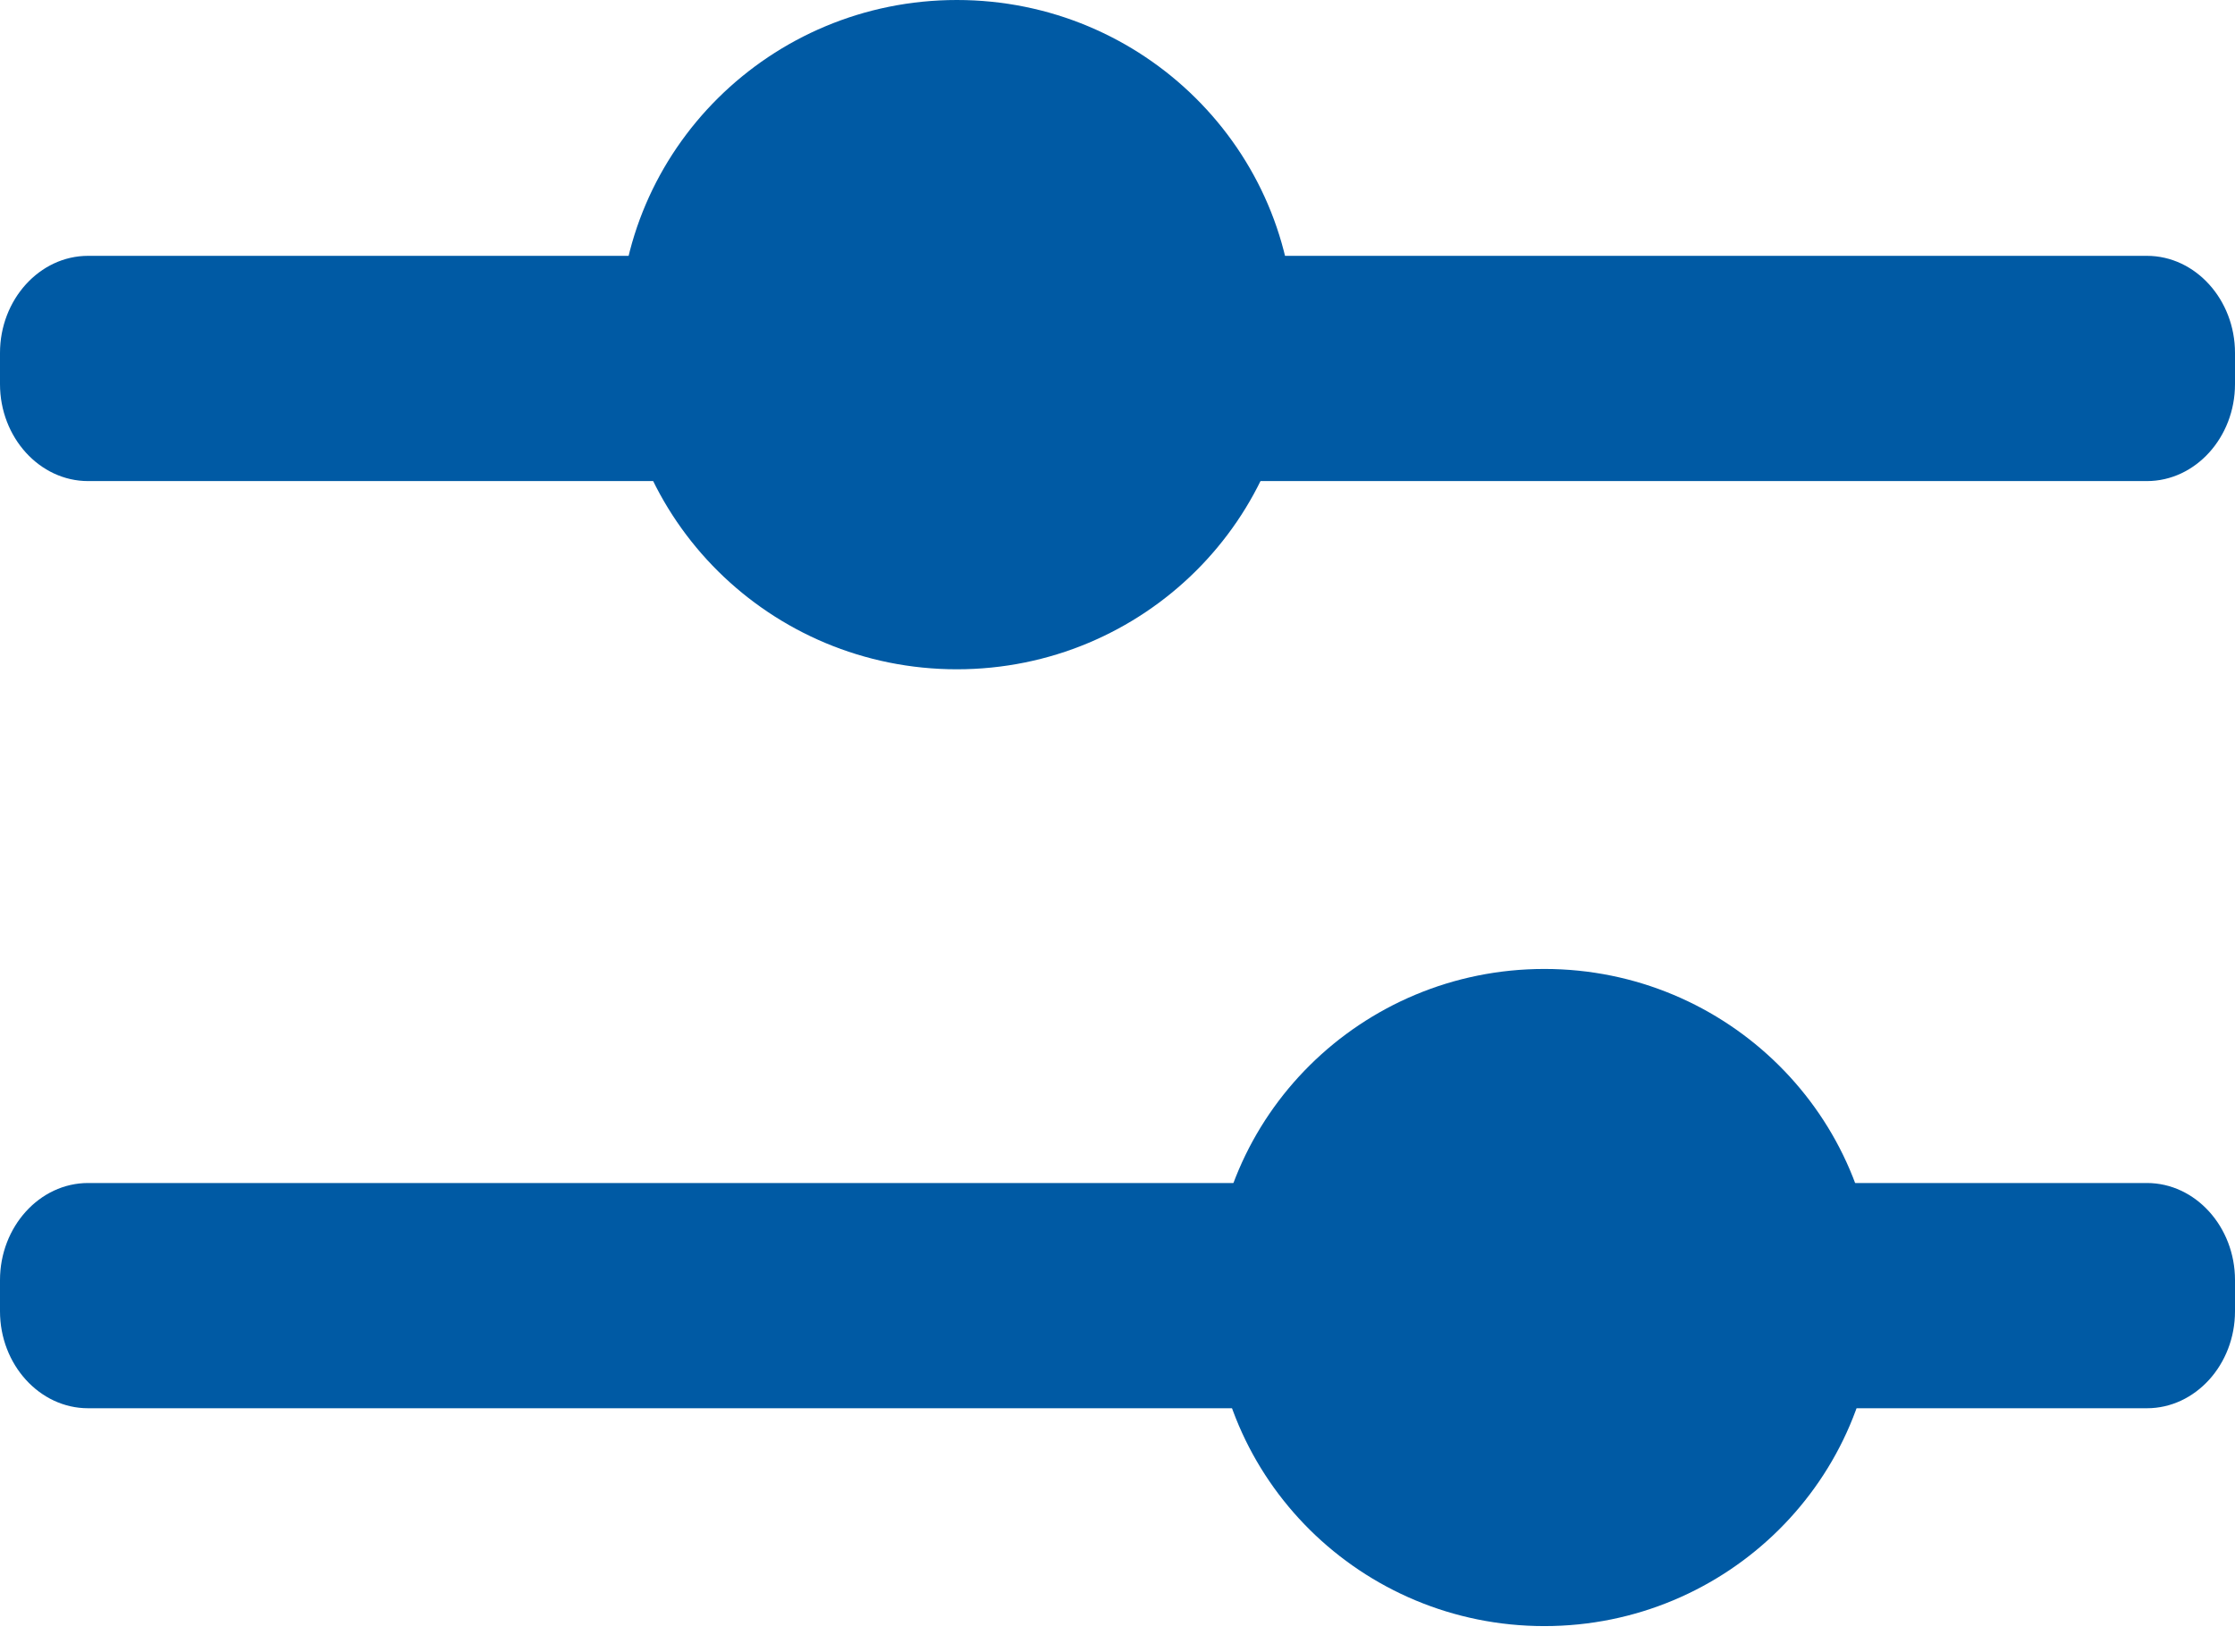
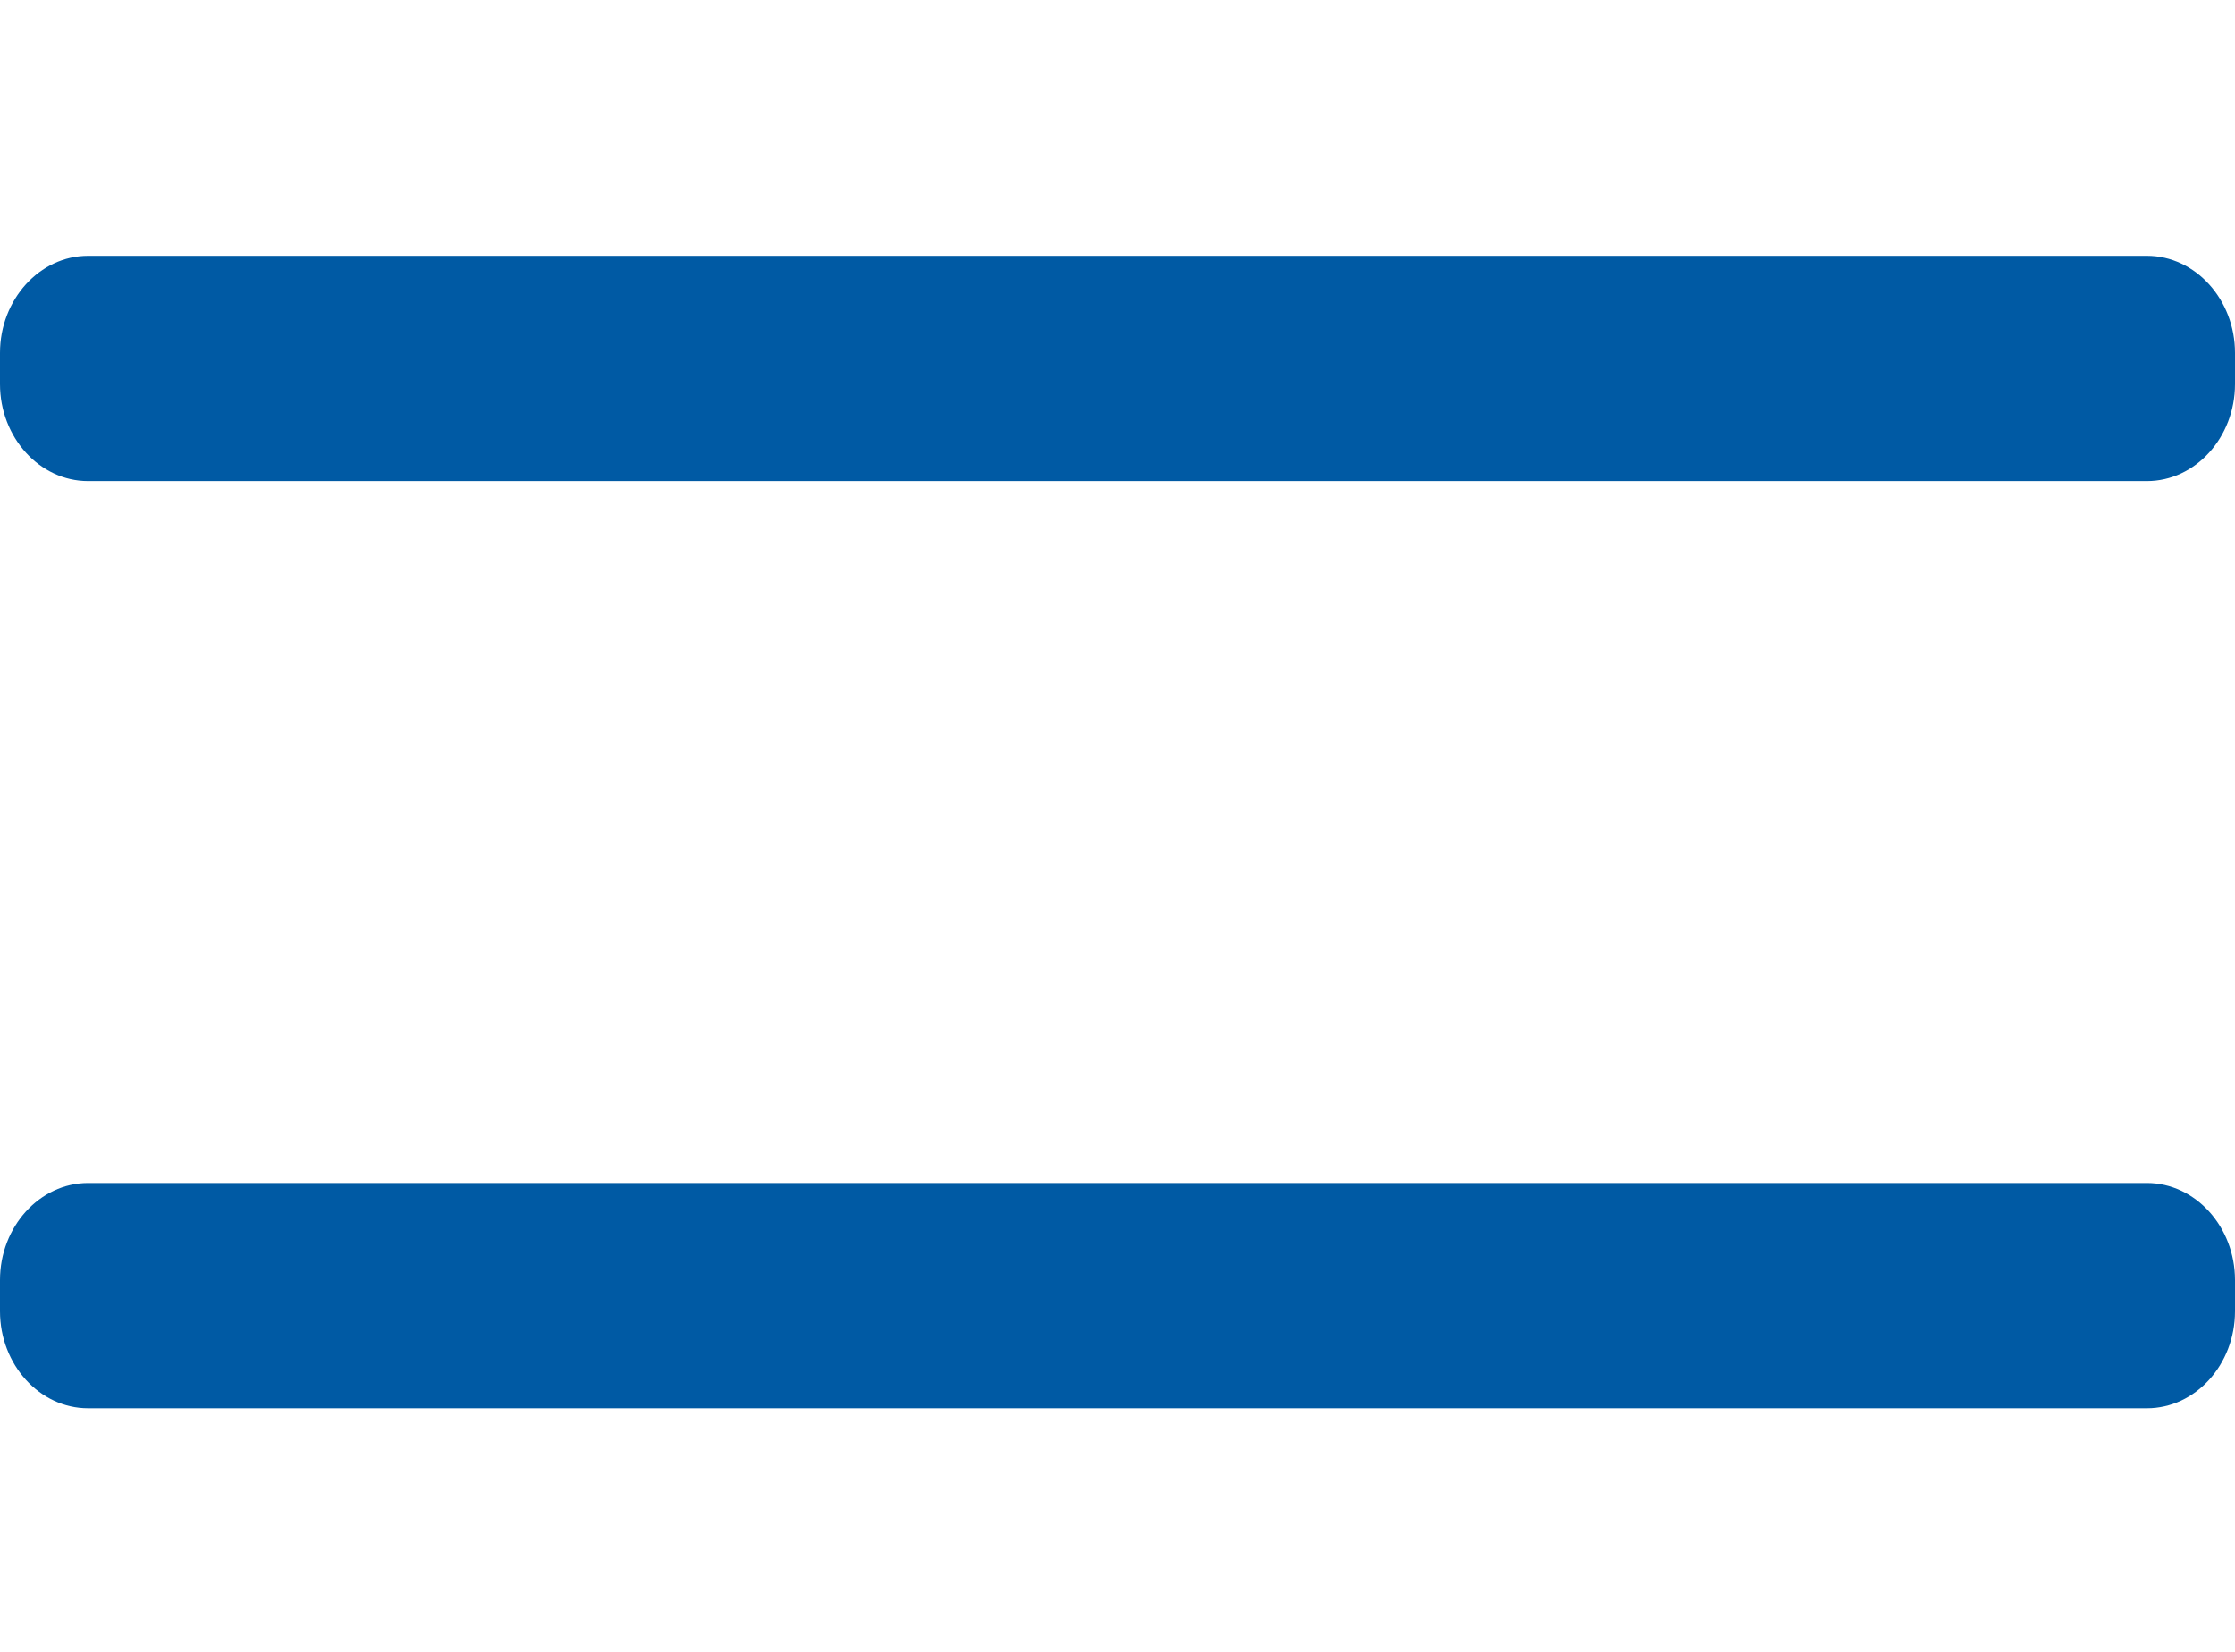
<svg xmlns="http://www.w3.org/2000/svg" width="23" height="17" viewBox="0 0 23 17" fill="none">
  <path fill-rule="evenodd" clip-rule="evenodd" d="M22.094 14.493H0.906C0.408 14.493 0 14.044 0 13.495V13.174C0 12.625 0.408 12.175 0.906 12.175H22.094C22.592 12.175 23 12.625 23 13.174V13.495C23 14.044 22.592 14.493 22.094 14.493Z" fill="#005AA4" />
-   <path fill-rule="evenodd" clip-rule="evenodd" d="M15.893 16.735C14.008 16.735 12.48 15.221 12.48 13.354C12.48 11.486 14.008 9.972 15.893 9.972C17.776 9.972 19.304 11.486 19.304 13.354C19.304 15.221 17.776 16.735 15.893 16.735Z" fill="#005AA4" />
  <path fill-rule="evenodd" clip-rule="evenodd" d="M22.094 4.951H0.906C0.408 4.951 0 4.502 0 3.953V3.632C0 3.083 0.408 2.633 0.906 2.633H22.094C22.592 2.633 23 3.083 23 3.632V3.953C23 4.502 22.592 4.951 22.094 4.951Z" fill="#005AA4" />
-   <path fill-rule="evenodd" clip-rule="evenodd" d="M13.321 3.444C13.321 5.346 11.766 6.888 9.847 6.888C7.928 6.888 6.372 5.346 6.372 3.444C6.372 1.542 7.928 0 9.847 0C11.766 0 13.321 1.542 13.321 3.444Z" fill="#005AA4" />
</svg>